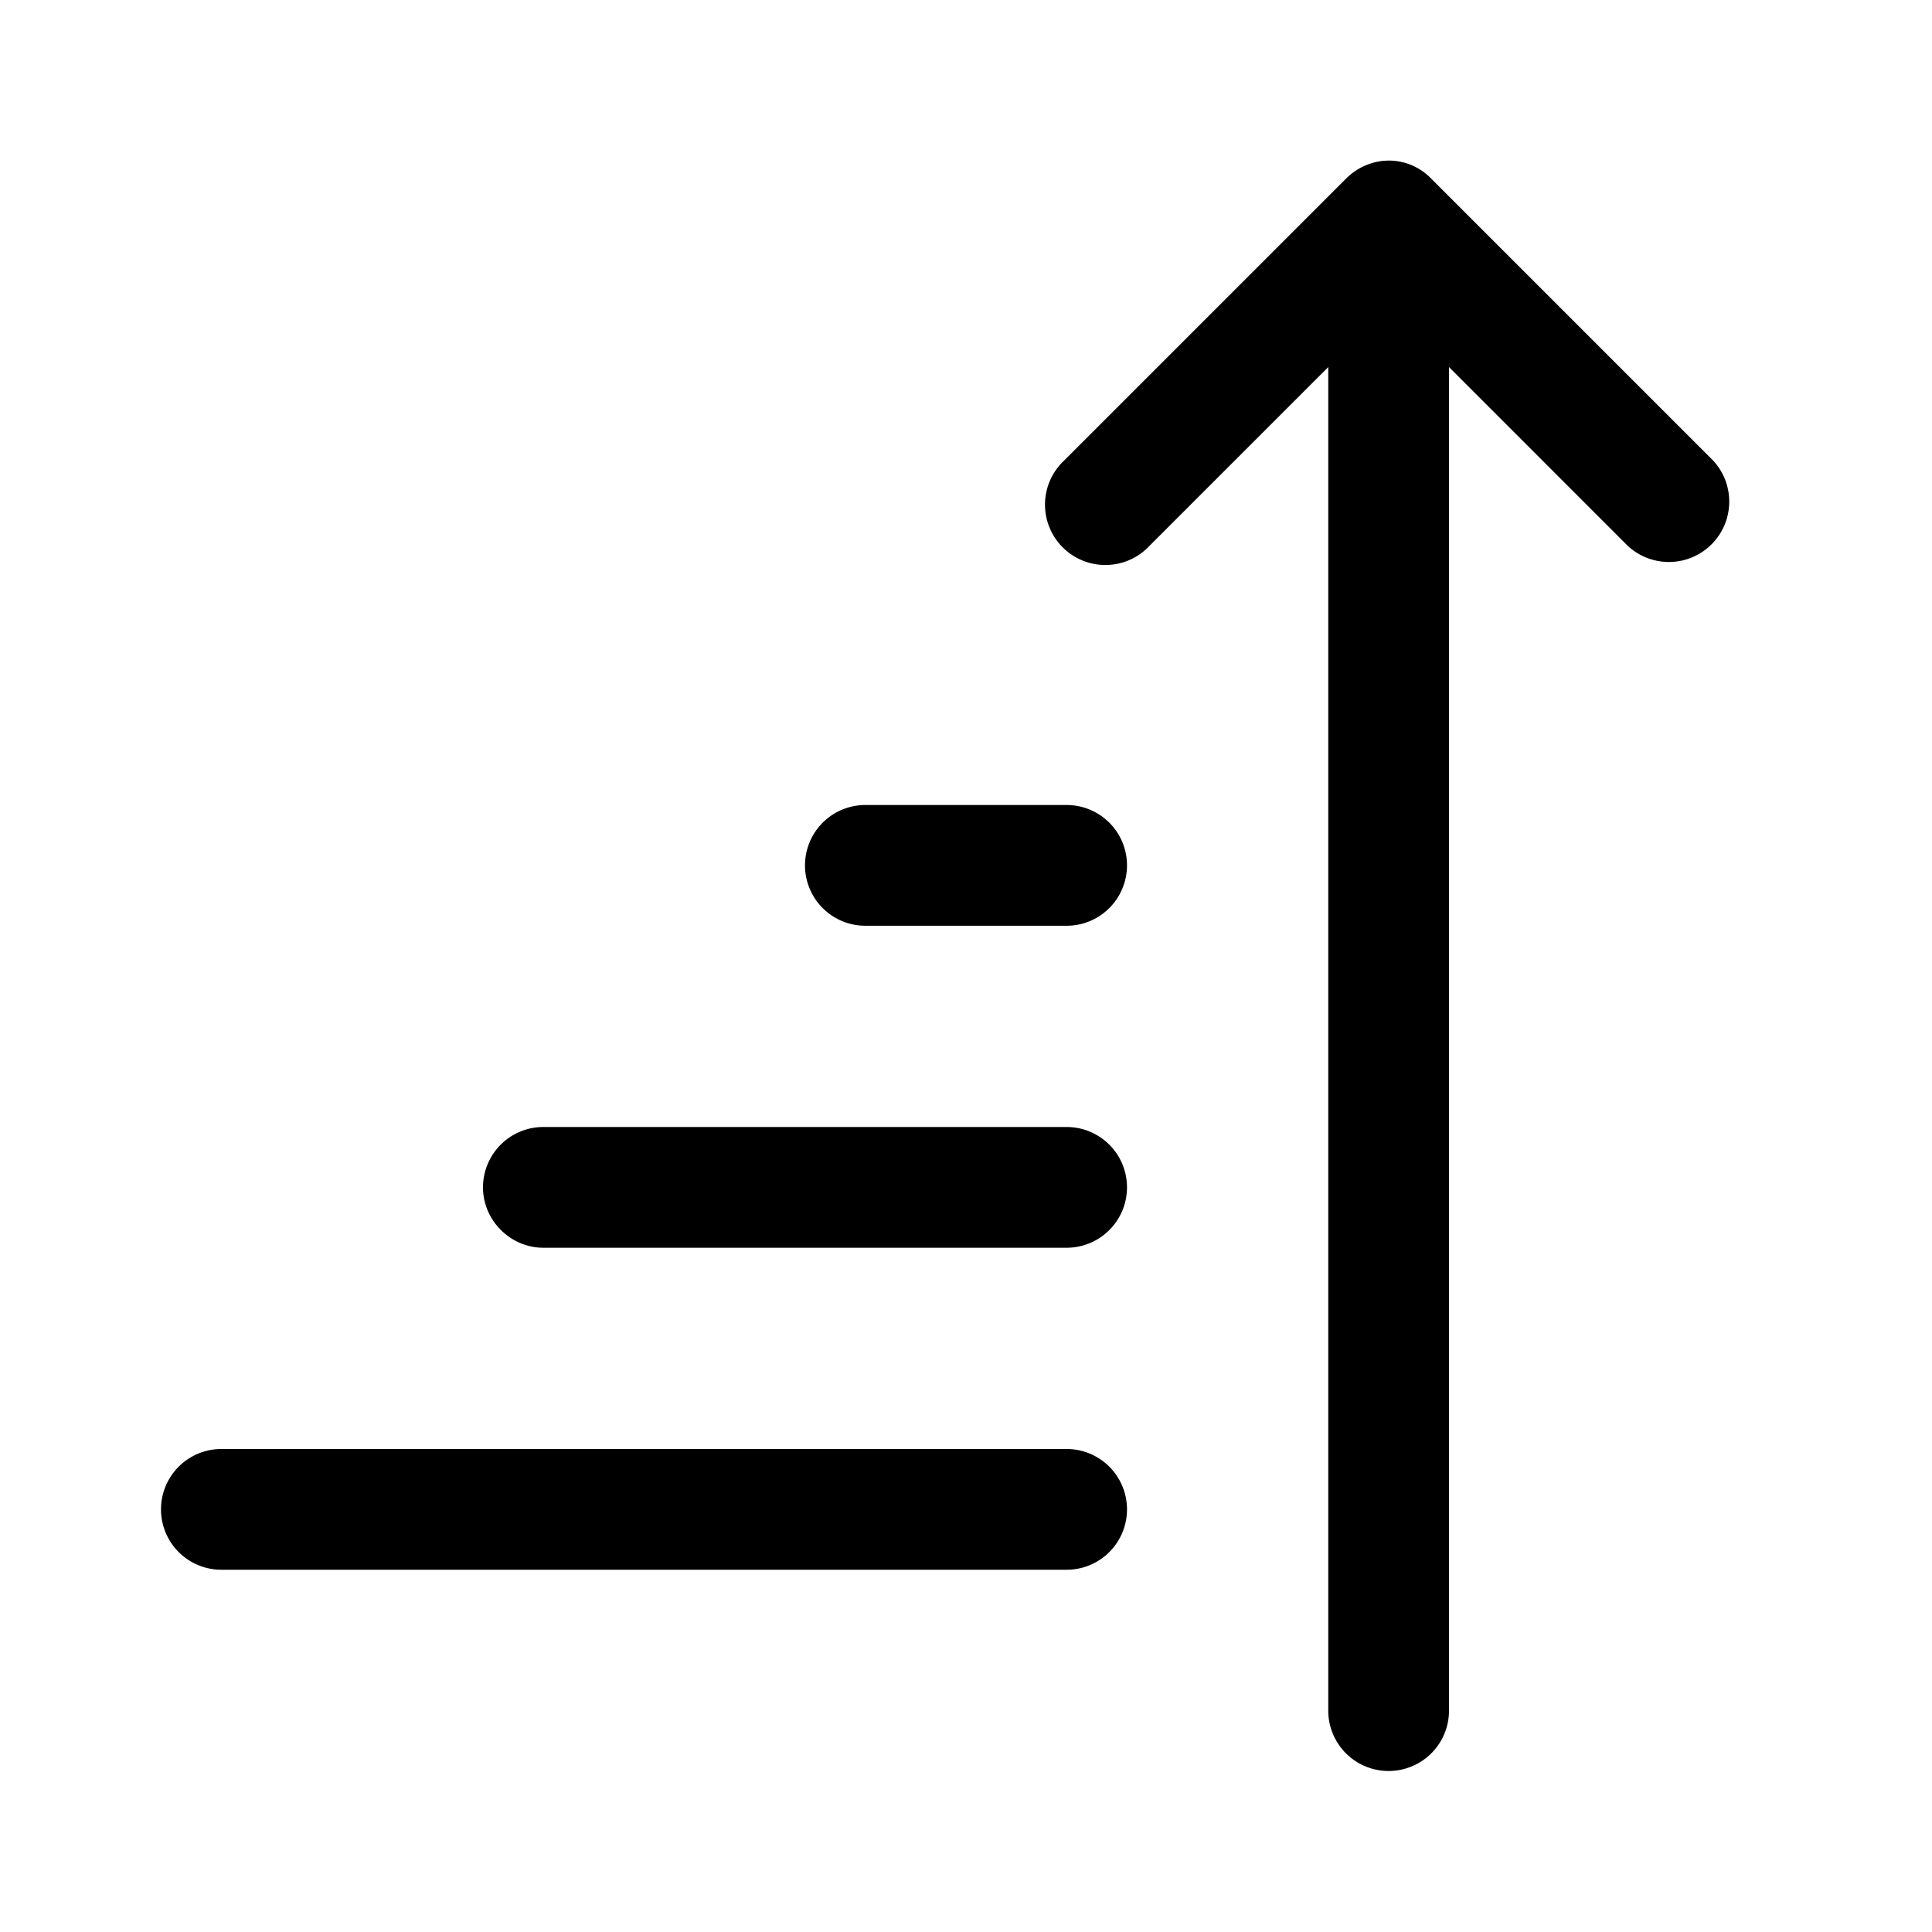
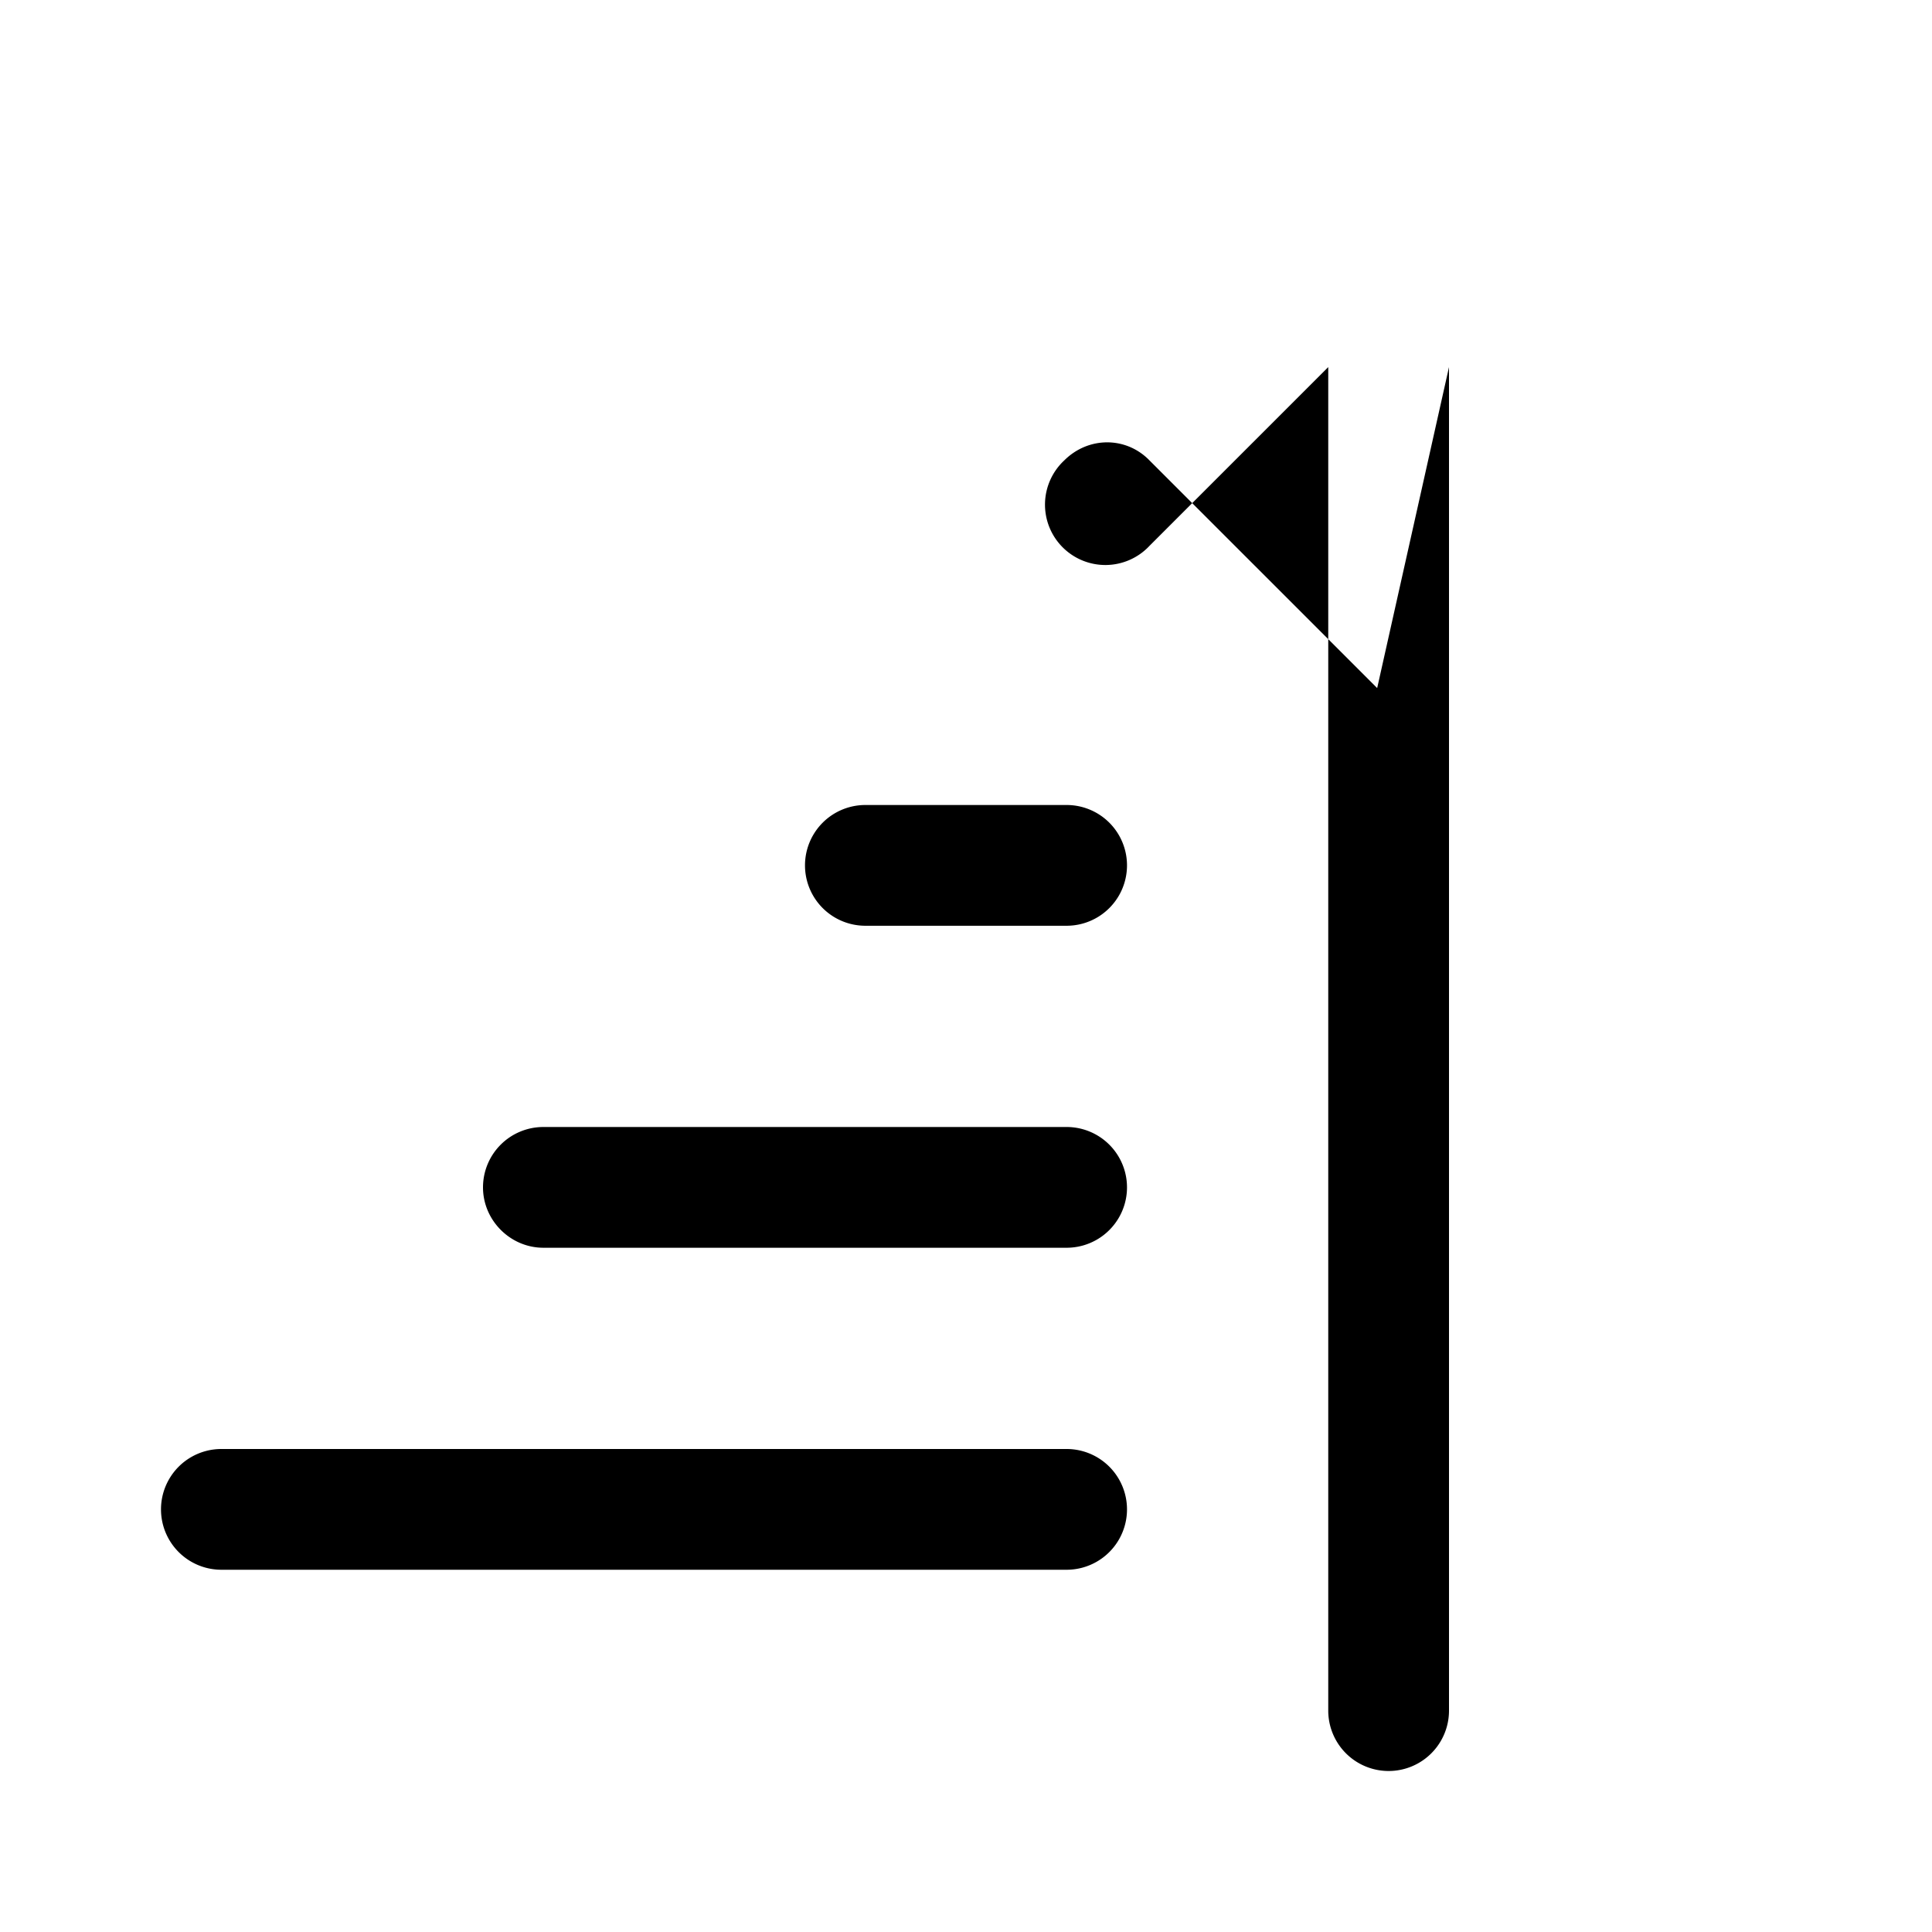
<svg xmlns="http://www.w3.org/2000/svg" width="24" height="24" viewBox="0 0 24 24">
-   <path d="M18 21.25a.75.75 0 0 1-1.5 0V4.56l-2.22 2.22a.75.75 0 1 1-1.06-1.06l3.5-3.5c.3-.3.77-.3 1.06 0l3.5 3.5a.75.75 0 0 1-1.06 1.06L18 4.56v16.69ZM2.75 19.5a.75.75 0 0 1 0-1.5h10.5a.75.75 0 0 1 0 1.5H2.75ZM6 14.75c0 .41.34.75.75.75h6.5a.75.75 0 0 0 0-1.5h-6.5a.75.75 0 0 0-.75.75Zm4.75-3.25a.75.75 0 0 1 0-1.5h2.5a.75.75 0 0 1 0 1.5h-2.5Z" />
+   <path d="M18 21.25a.75.75 0 0 1-1.5 0V4.56l-2.22 2.22a.75.75 0 1 1-1.06-1.06c.3-.3.77-.3 1.06 0l3.5 3.5a.75.75 0 0 1-1.06 1.06L18 4.56v16.69ZM2.75 19.5a.75.75 0 0 1 0-1.5h10.5a.75.75 0 0 1 0 1.5H2.75ZM6 14.75c0 .41.34.75.75.75h6.5a.75.75 0 0 0 0-1.5h-6.5a.75.75 0 0 0-.75.75Zm4.75-3.25a.75.75 0 0 1 0-1.5h2.5a.75.75 0 0 1 0 1.5h-2.5Z" />
</svg>